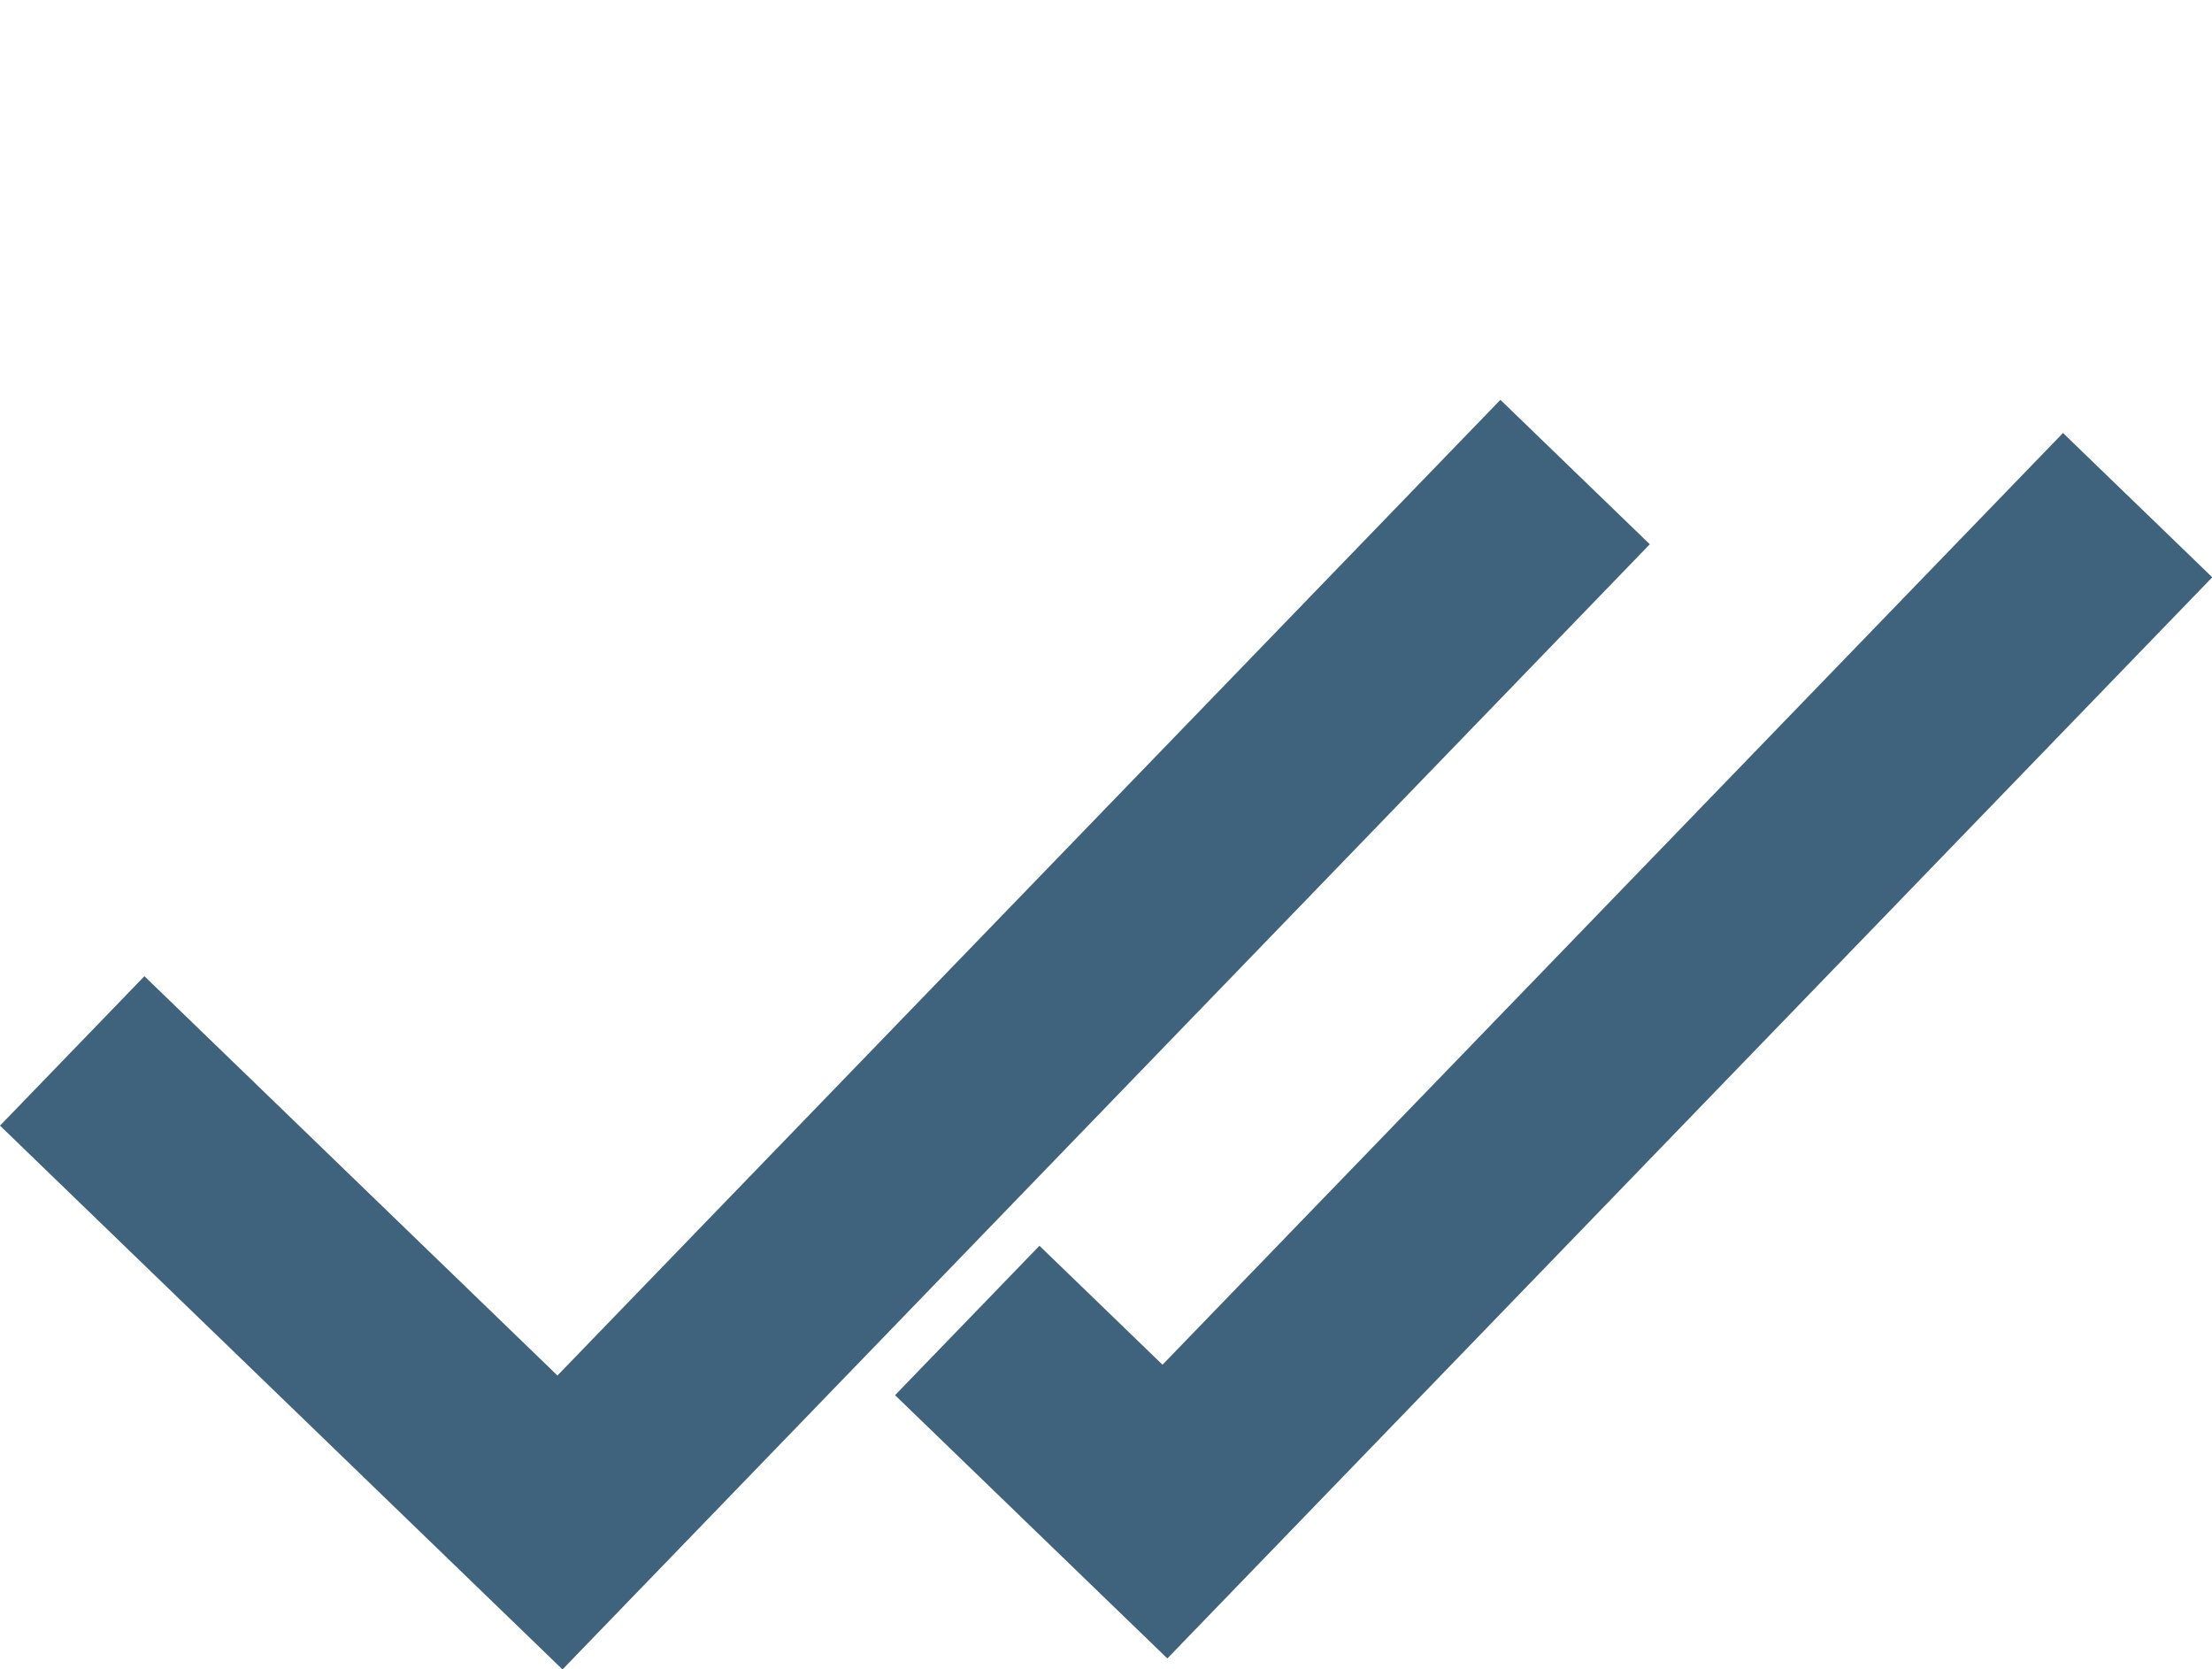
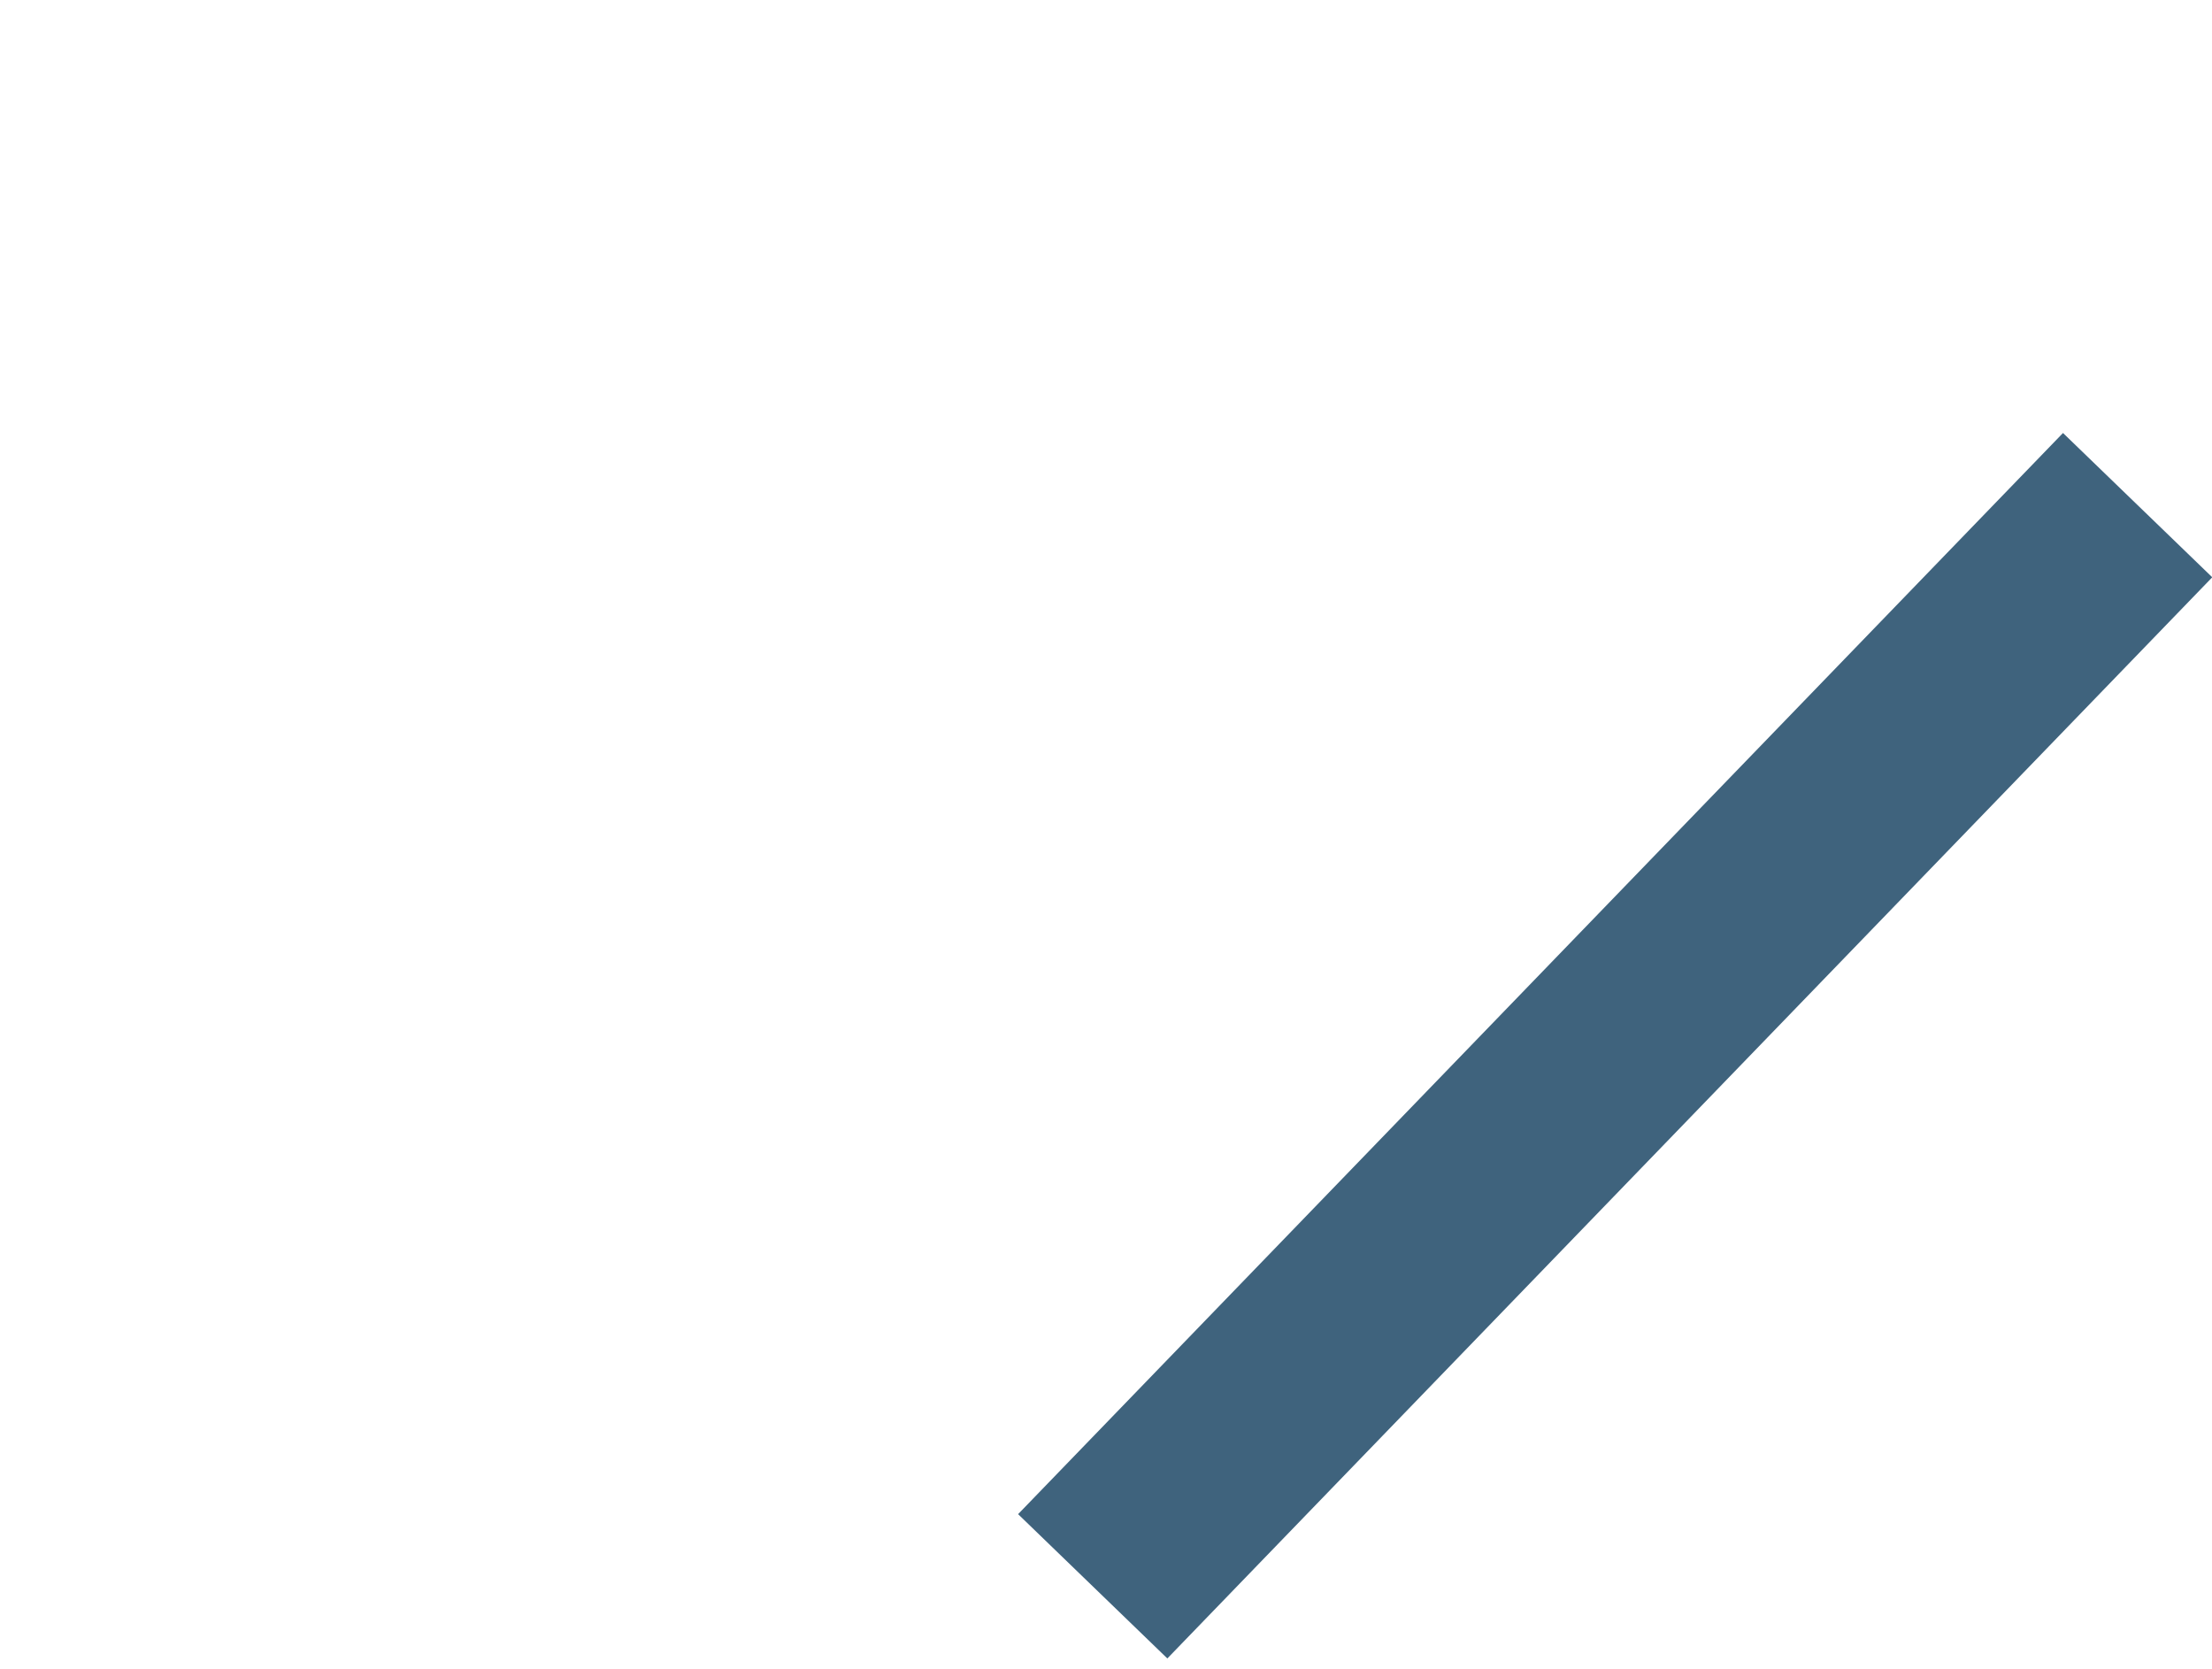
<svg xmlns="http://www.w3.org/2000/svg" width="21.61" height="16.304" viewBox="0 0 21.61 16.304">
  <g id="Grupo_444" data-name="Grupo 444" transform="translate(-801.514 -1083.243)">
-     <path id="Unión_7" data-name="Unión 7" d="M0,7.643V0H2.03V5.612H15.285v2.03Z" transform="matrix(0.695, -0.719, 0.719, 0.695, 801.514, 1094.238)" fill="#3f637d" />
-     <path id="Unión_8" data-name="Unión 8" d="M0,3.7V0H2.03V1.672H14.688V3.7Z" transform="matrix(0.695, -0.719, 0.719, 0.695, 810.258, 1096.871)" fill="#3f637d" />
+     <path id="Unión_8" data-name="Unión 8" d="M0,3.7V0V1.672H14.688V3.7Z" transform="matrix(0.695, -0.719, 0.719, 0.695, 810.258, 1096.871)" fill="#3f637d" />
  </g>
</svg>